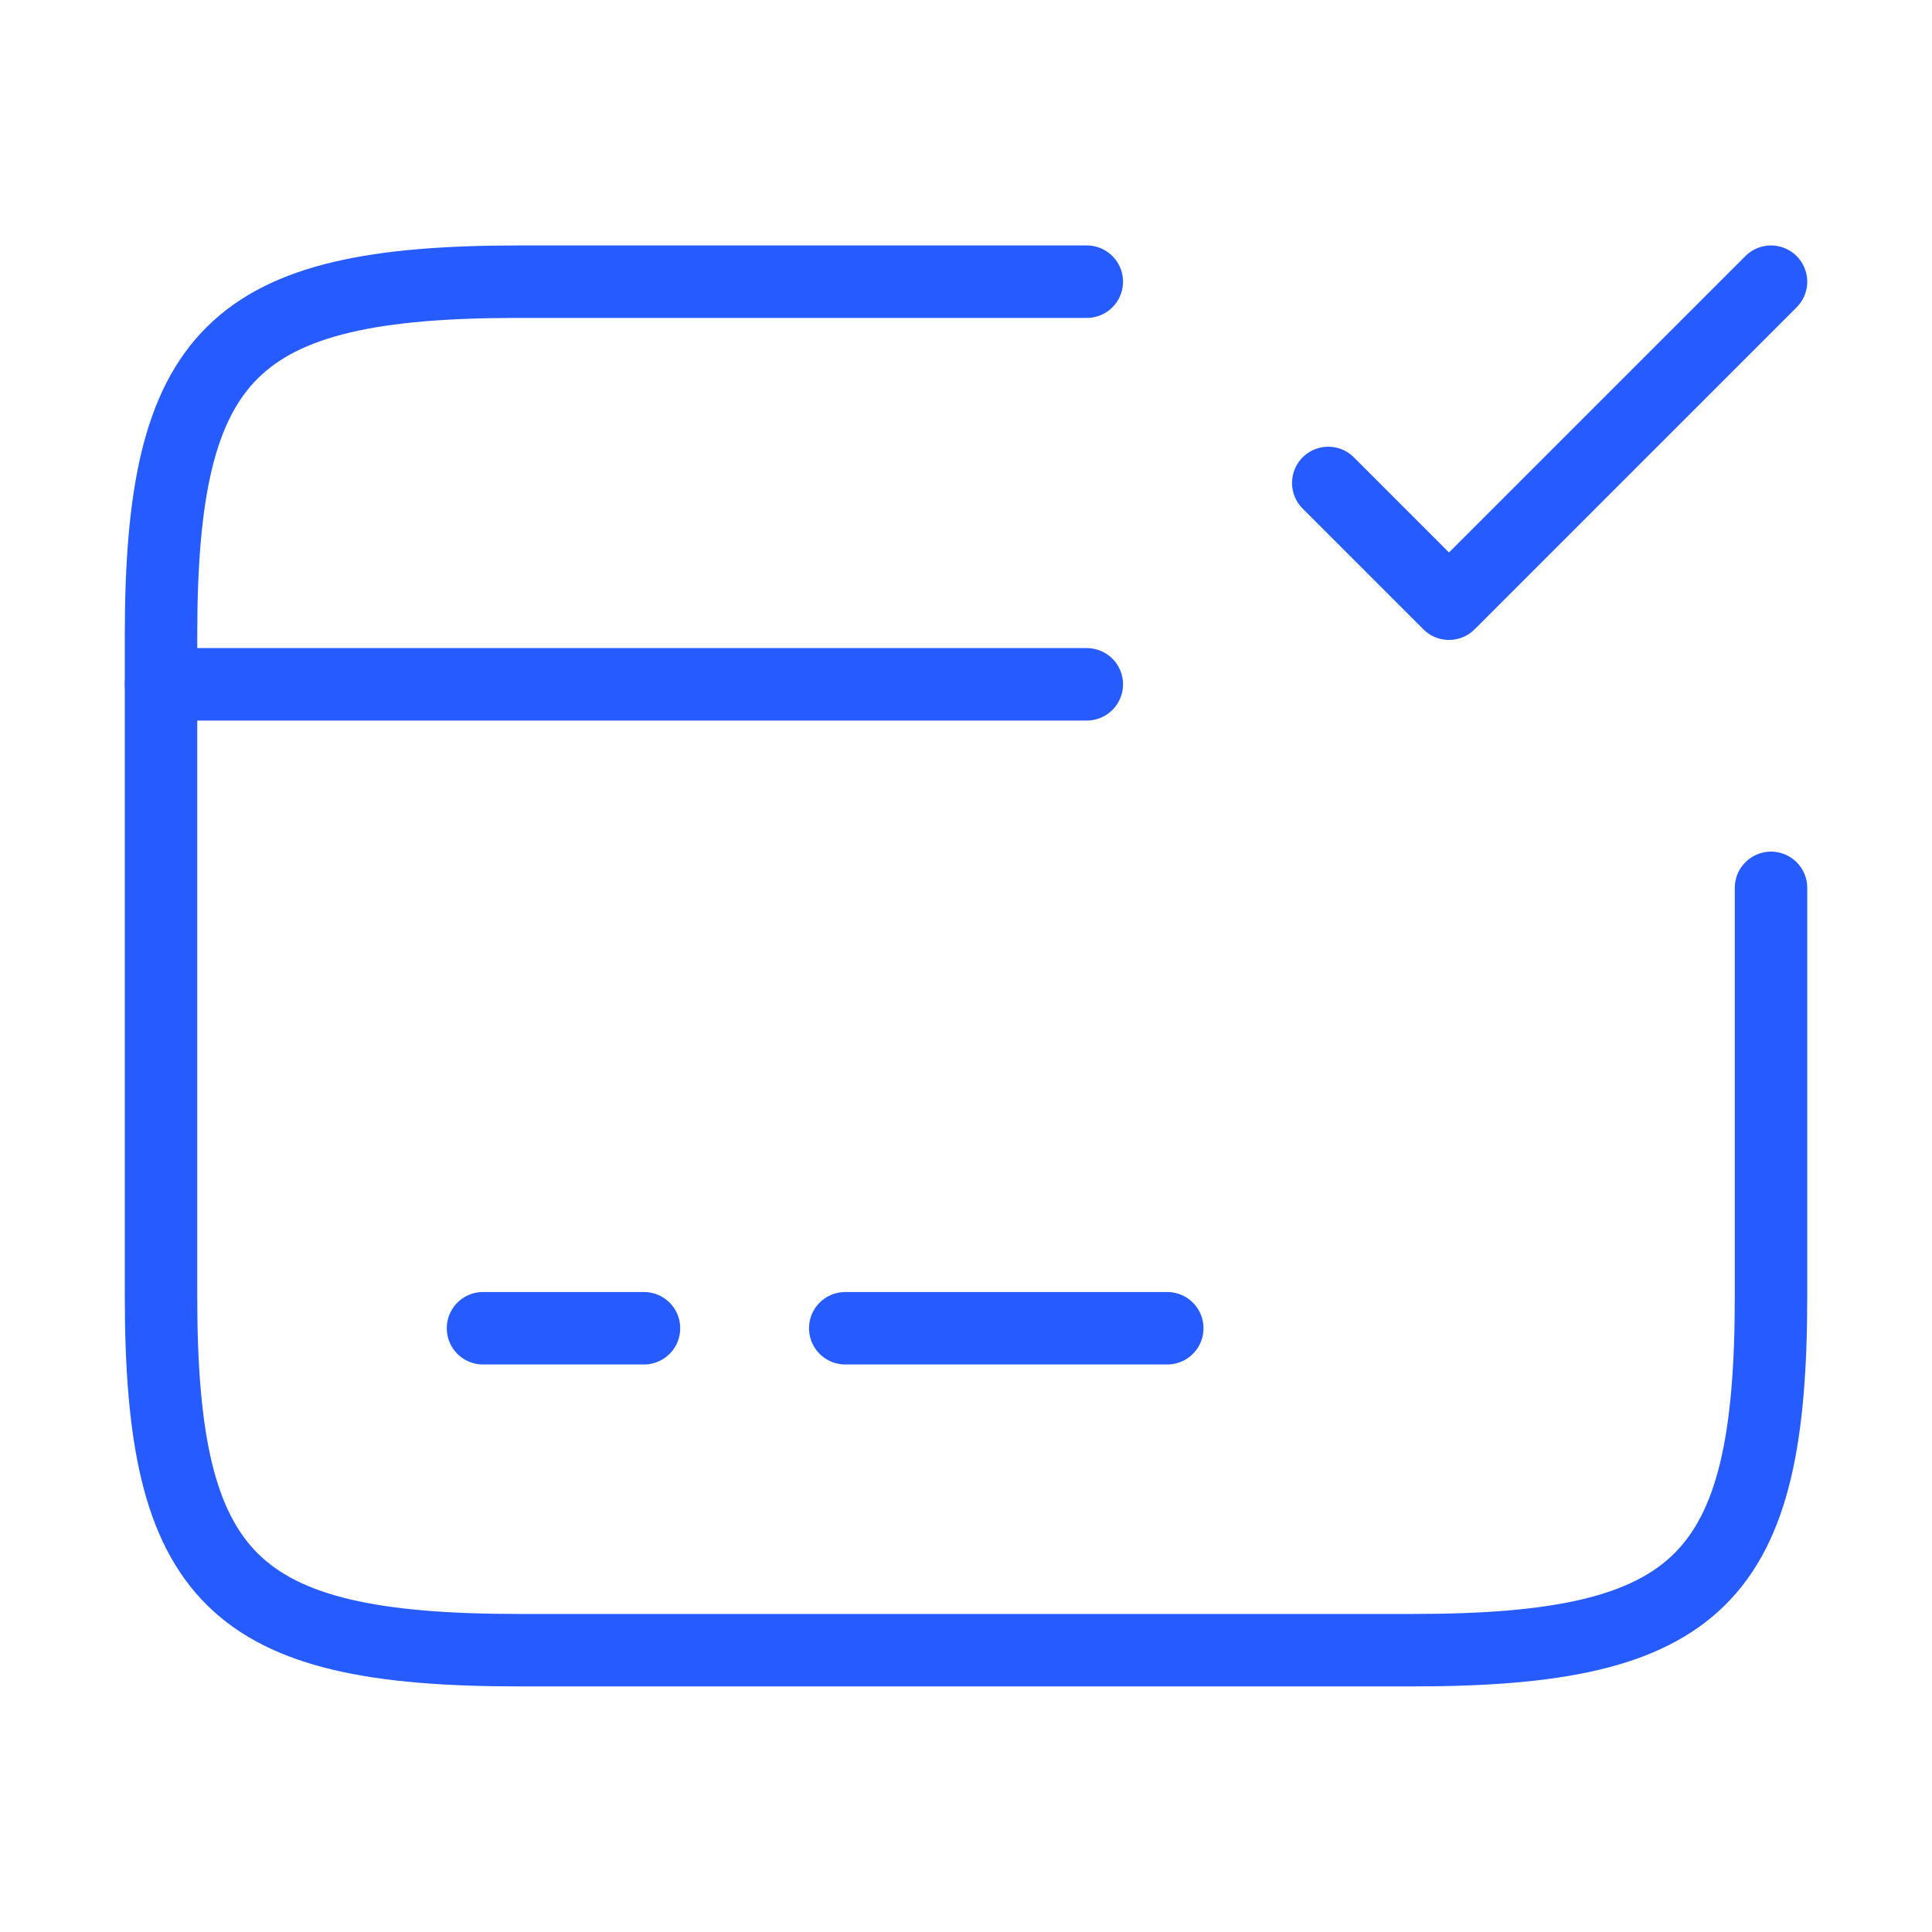
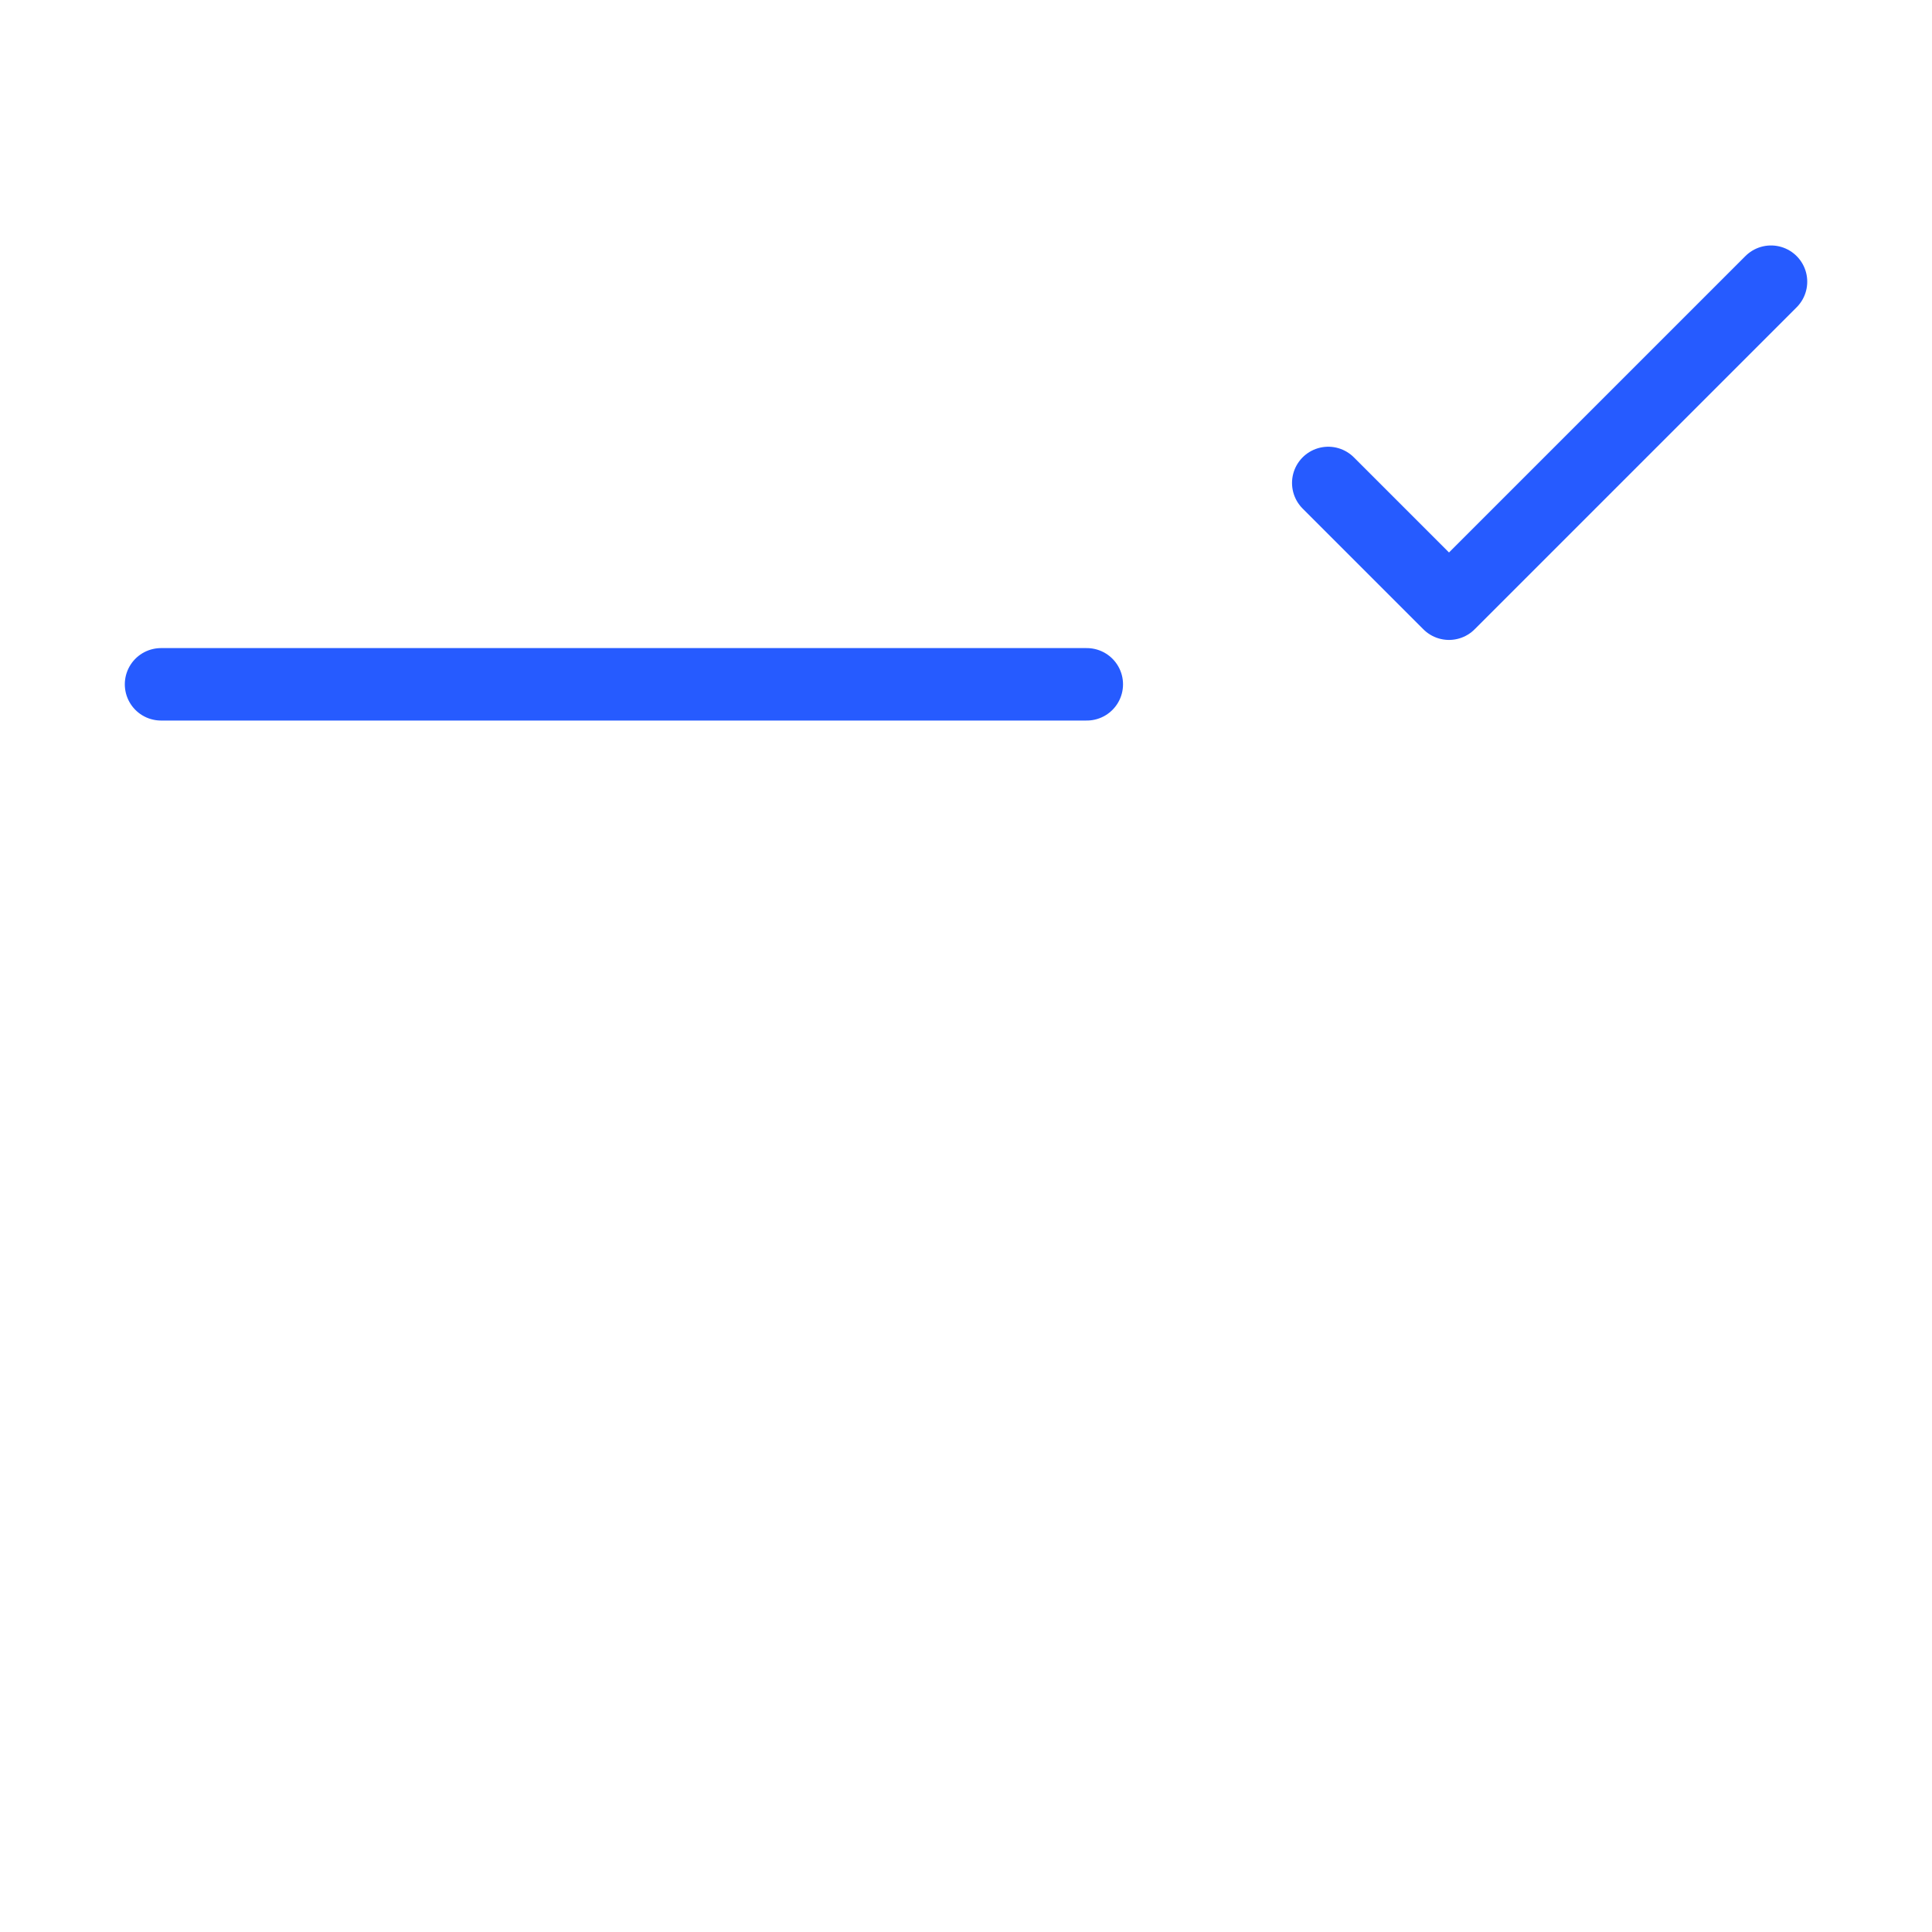
<svg xmlns="http://www.w3.org/2000/svg" width="40" height="40" viewBox="0 0 40 40" fill="none">
  <path d="M3.334 14.168H22.501" stroke="#265BFF" stroke-width="1.5" stroke-miterlimit="10" stroke-linecap="round" stroke-linejoin="round" />
-   <path d="M10 27.5H13.333" stroke="#265BFF" stroke-width="1.5" stroke-miterlimit="10" stroke-linecap="round" stroke-linejoin="round" />
-   <path d="M17.5 27.5H24.167" stroke="#265BFF" stroke-width="1.5" stroke-miterlimit="10" stroke-linecap="round" stroke-linejoin="round" />
-   <path d="M36.667 18.382V26.849C36.667 32.699 35.184 34.165 29.267 34.165H10.734C4.817 34.165 3.334 32.699 3.334 26.849V13.149C3.334 7.299 4.817 5.832 10.734 5.832H22.501" stroke="#265BFF" stroke-width="1.5" stroke-linecap="round" stroke-linejoin="round" />
  <path d="M27.5 9.999L30 12.499L36.667 5.832" stroke="#265BFF" stroke-width="1.5" stroke-linecap="round" stroke-linejoin="round" />
</svg>